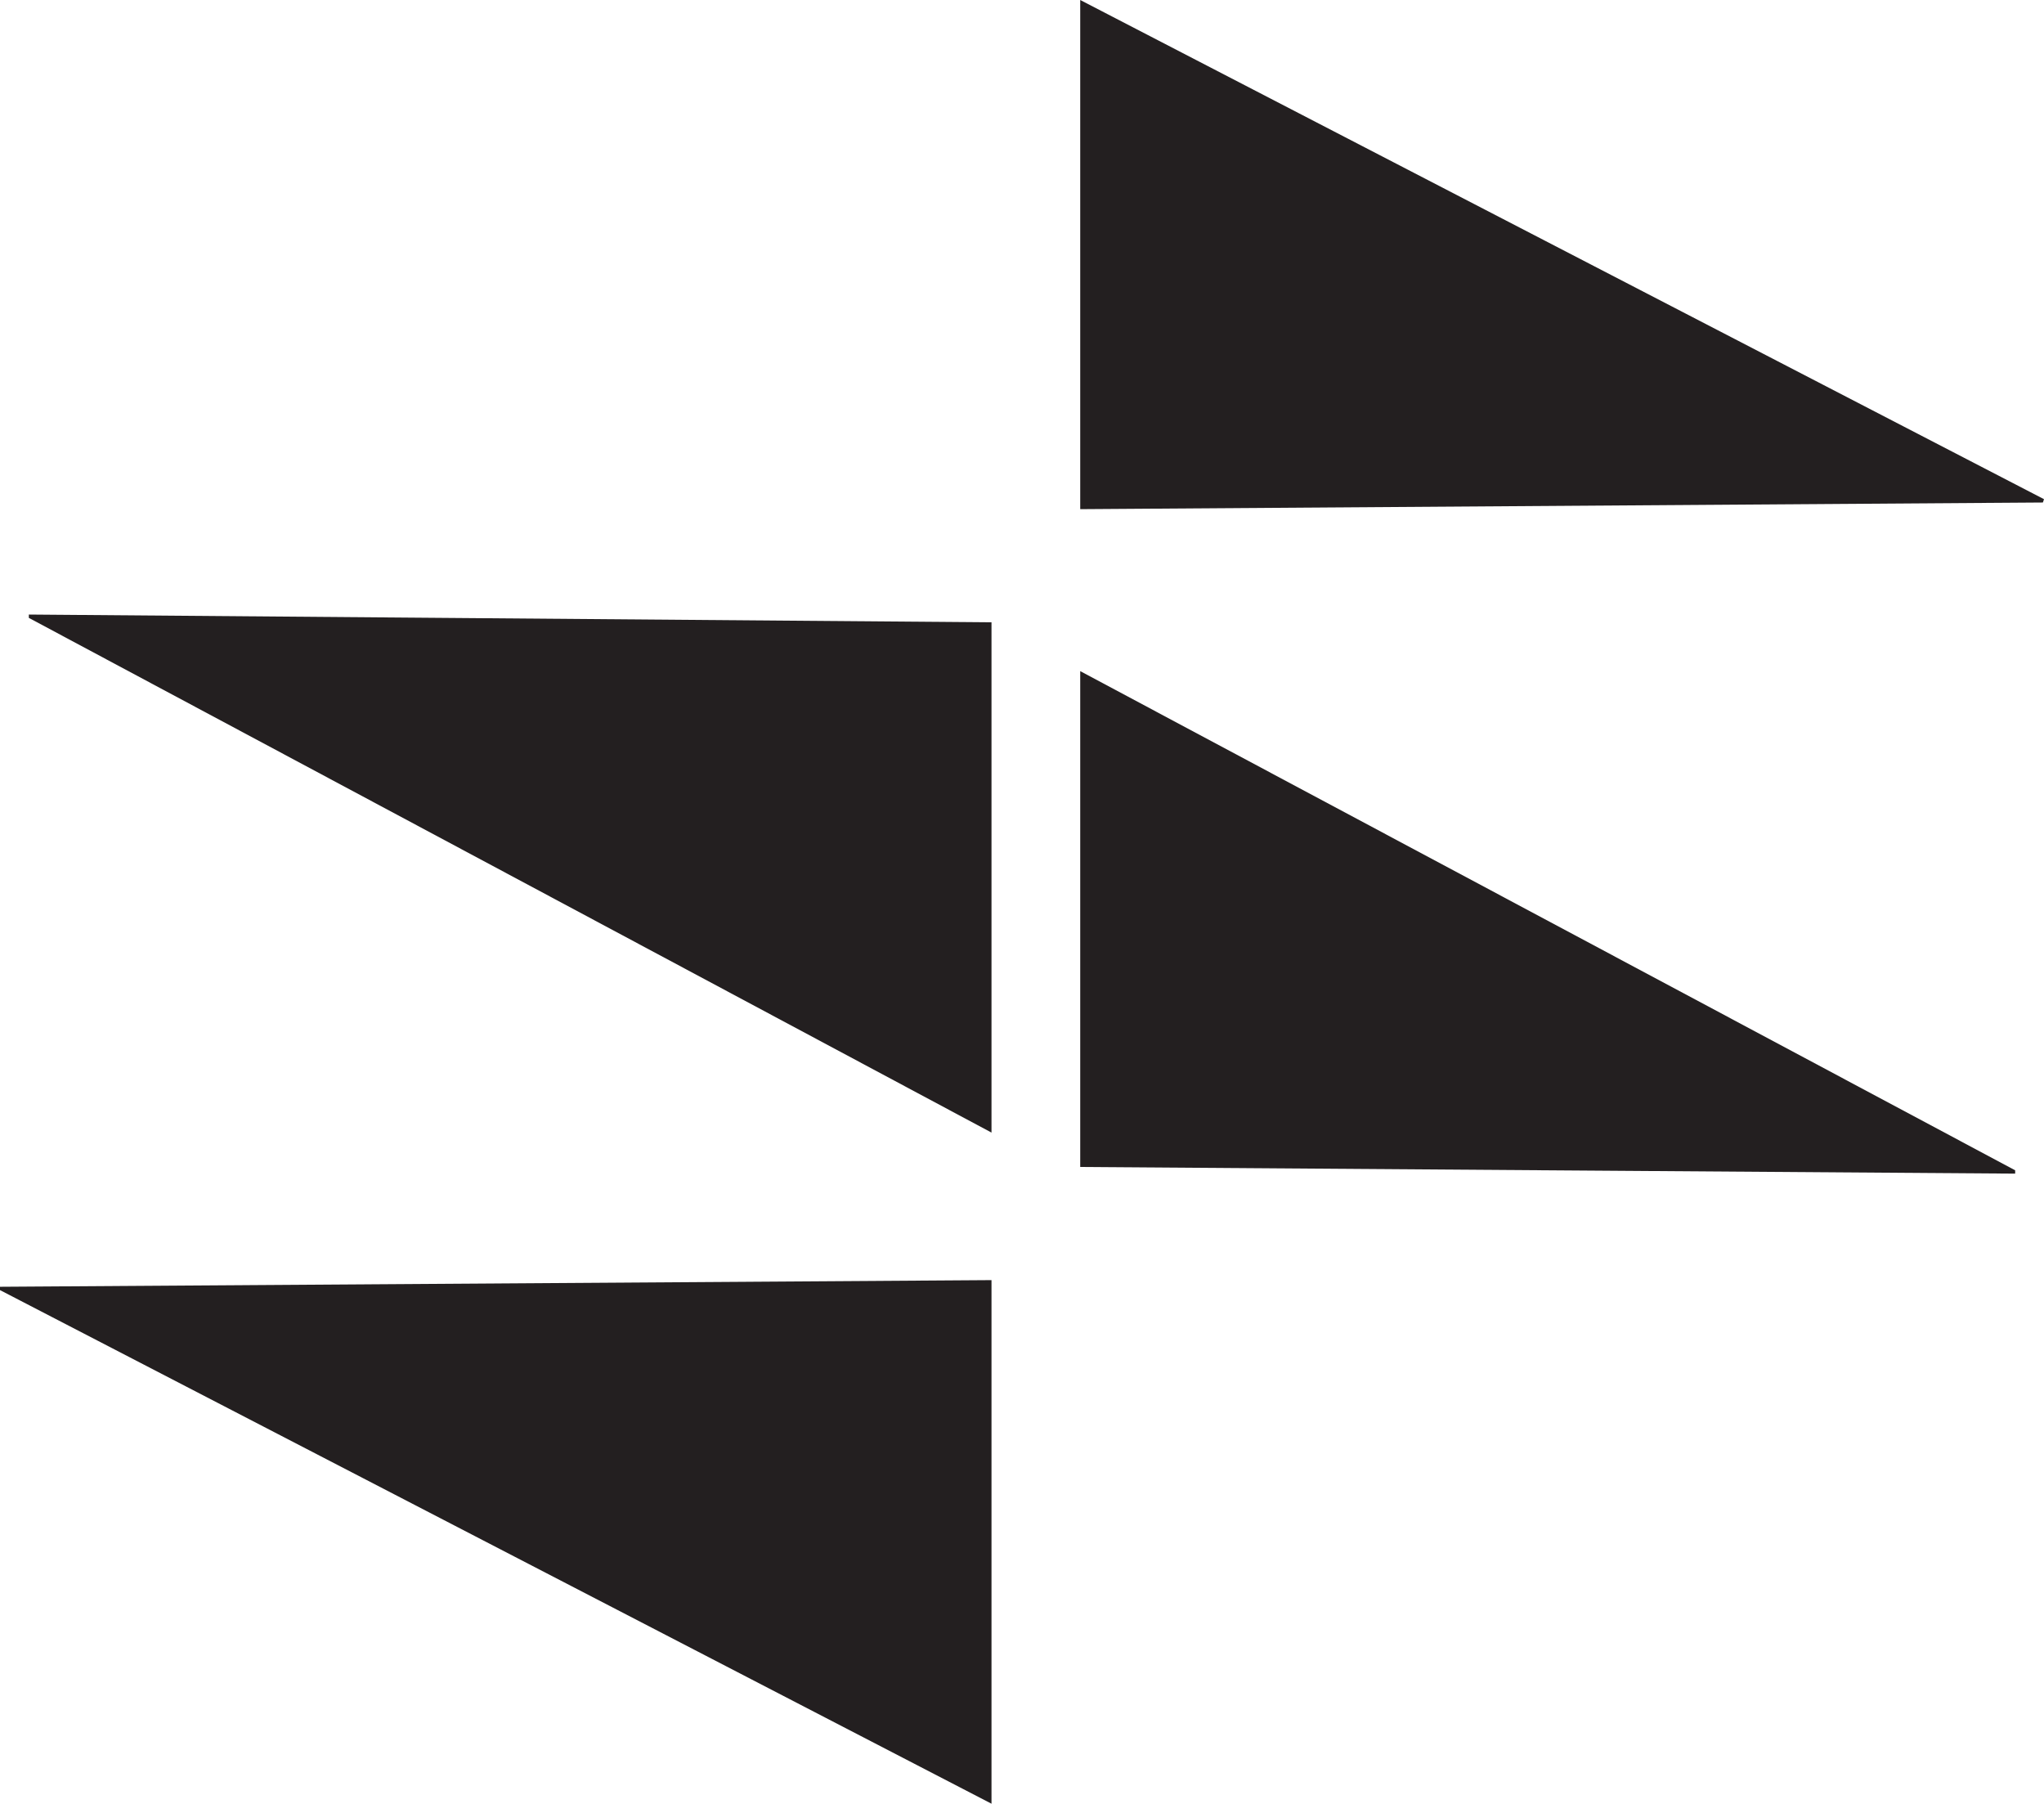
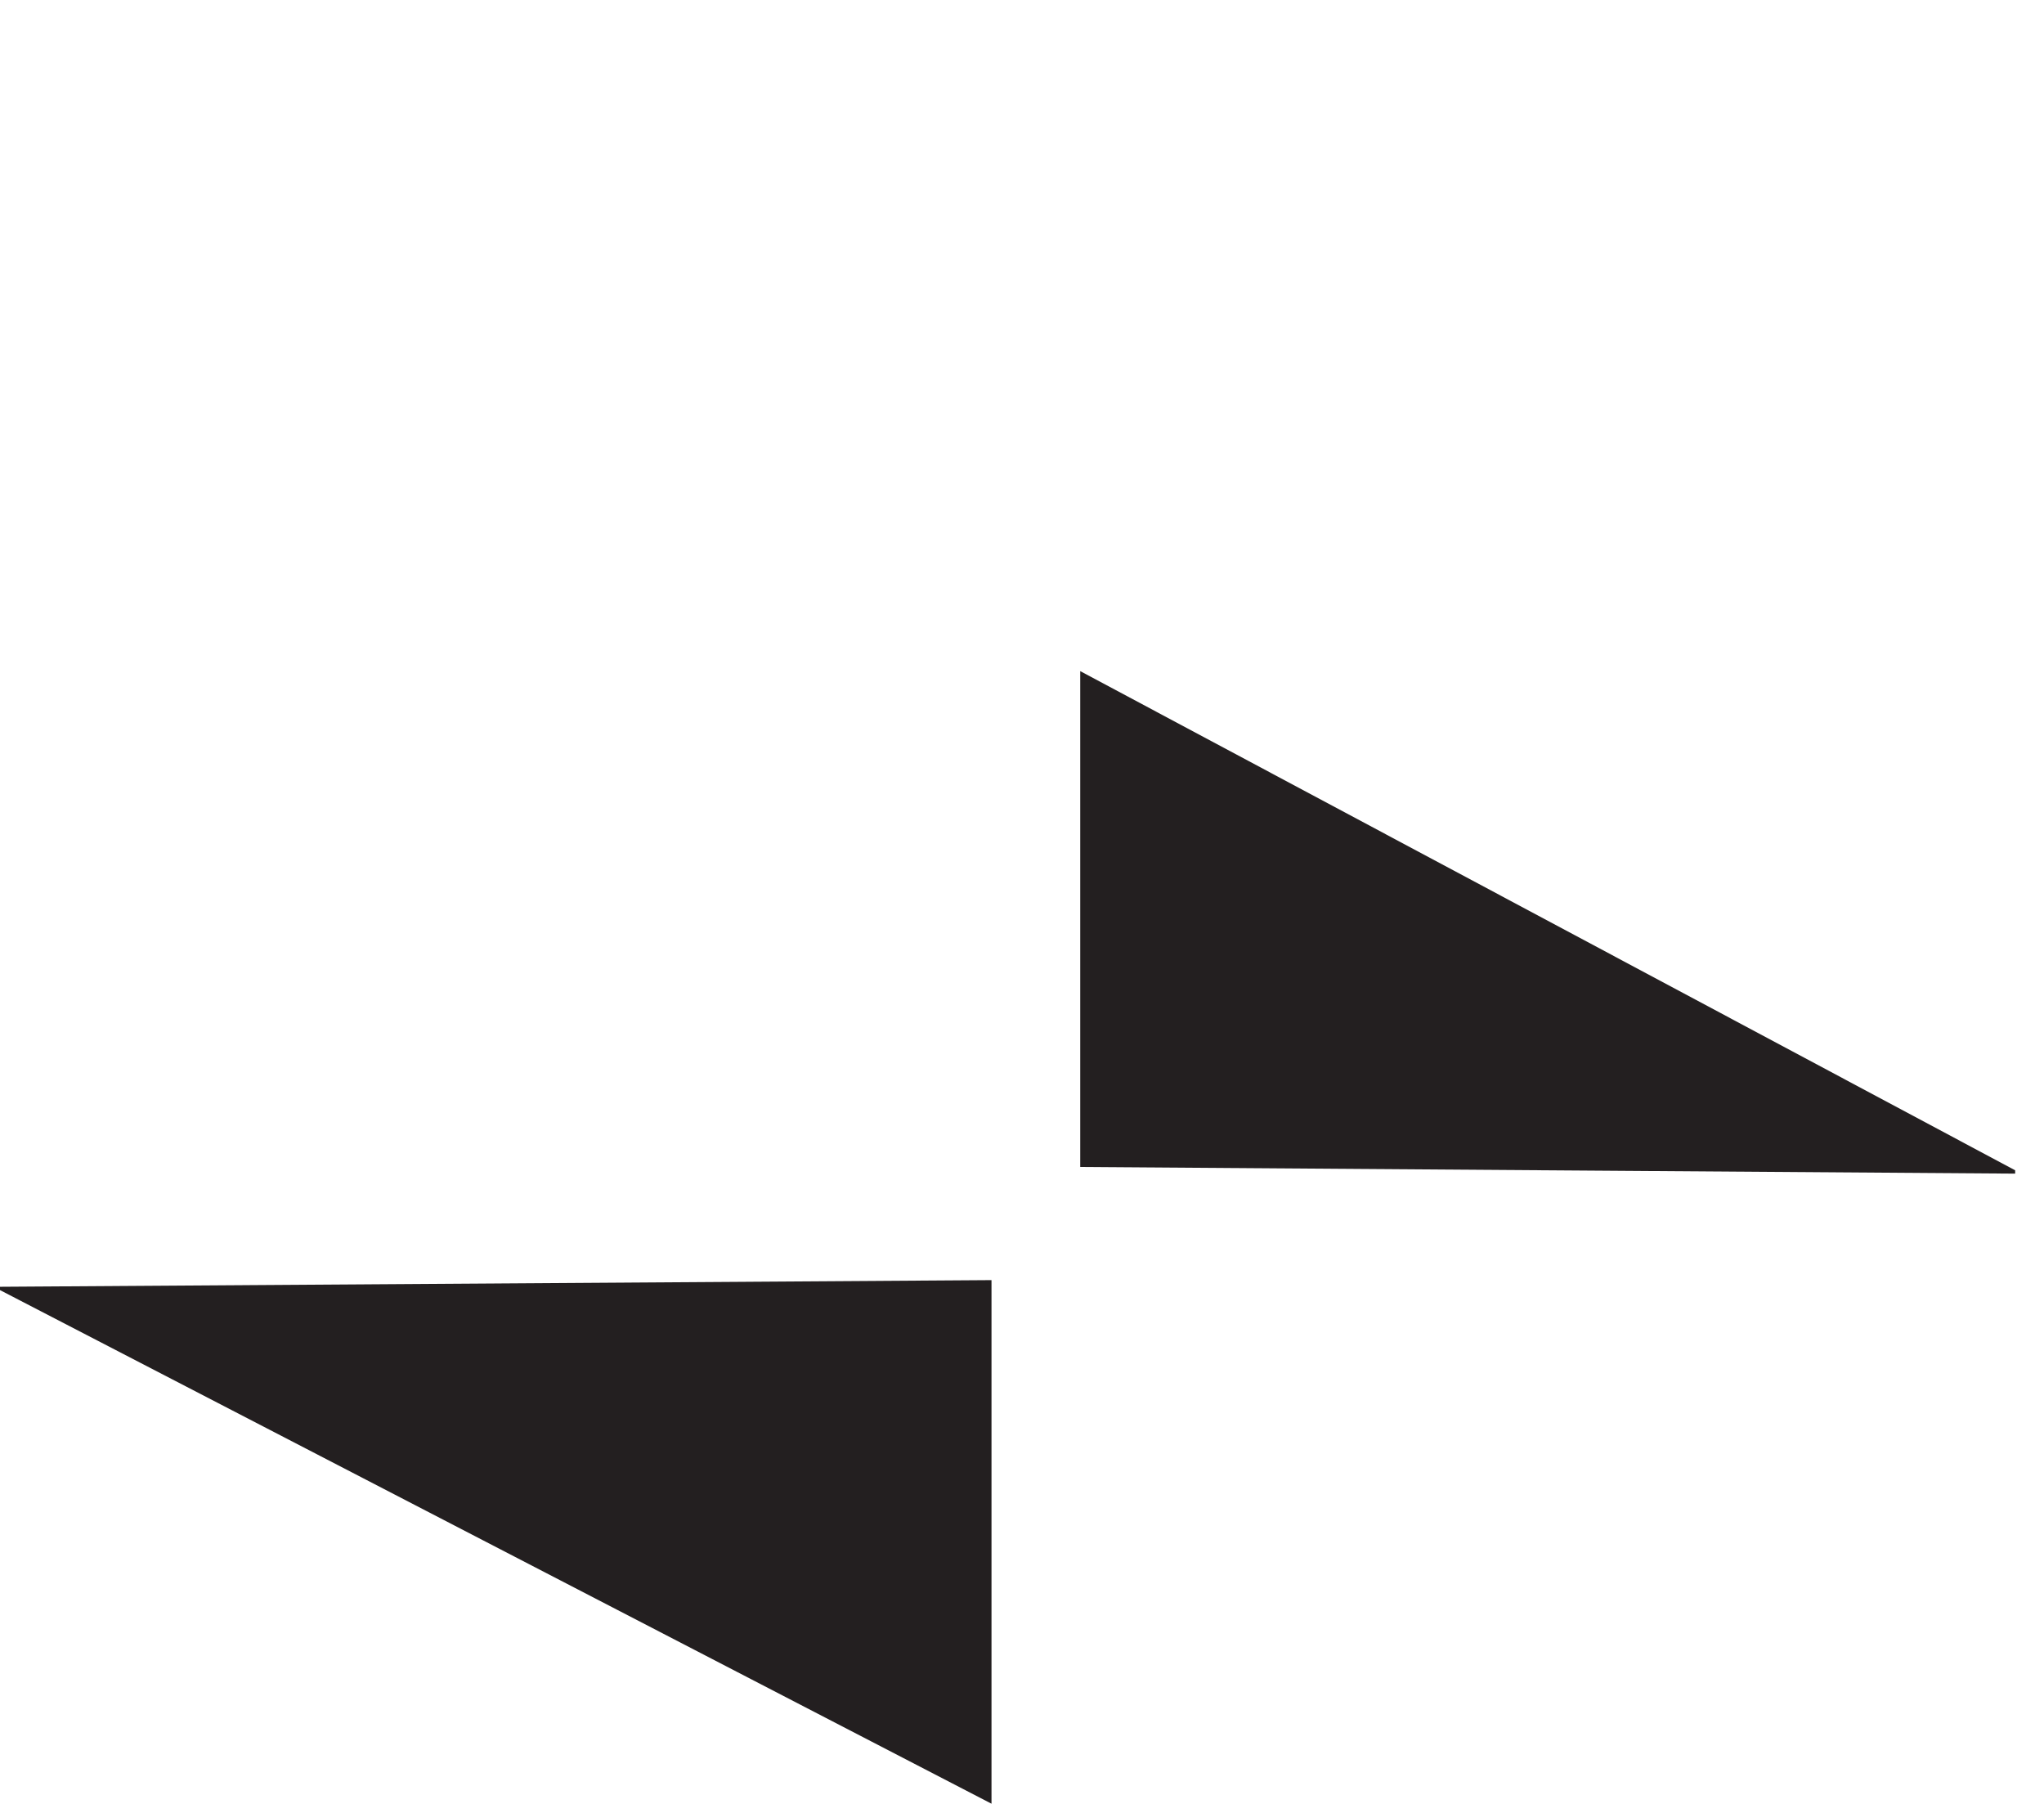
<svg xmlns="http://www.w3.org/2000/svg" id="Layer_2" data-name="Layer 2" viewBox="0 0 184.3 162.6">
  <defs>
    <style>      .cls-1 {        fill: #231f20;        stroke-width: 0px;      }    </style>
  </defs>
  <g id="Layer_1-2" data-name="Layer 1">
    <g>
      <polygon class="cls-1" points="89.4 115.4 89.4 162.6 0 116.3 0 116 89.4 115.4" />
      <polygon class="cls-1" points="181.7 105.5 181.7 105.8 97.4 105.2 97.4 60.5 181.7 105.5" />
-       <polygon class="cls-1" points="89.4 56.1 89.4 102.1 2.6 55.7 2.6 55.4 89.4 56.1" />
-       <polygon class="cls-1" points="184.3 45 184.2 45.3 97.4 45.9 97.4 0 184.3 45" />
    </g>
  </g>
</svg>